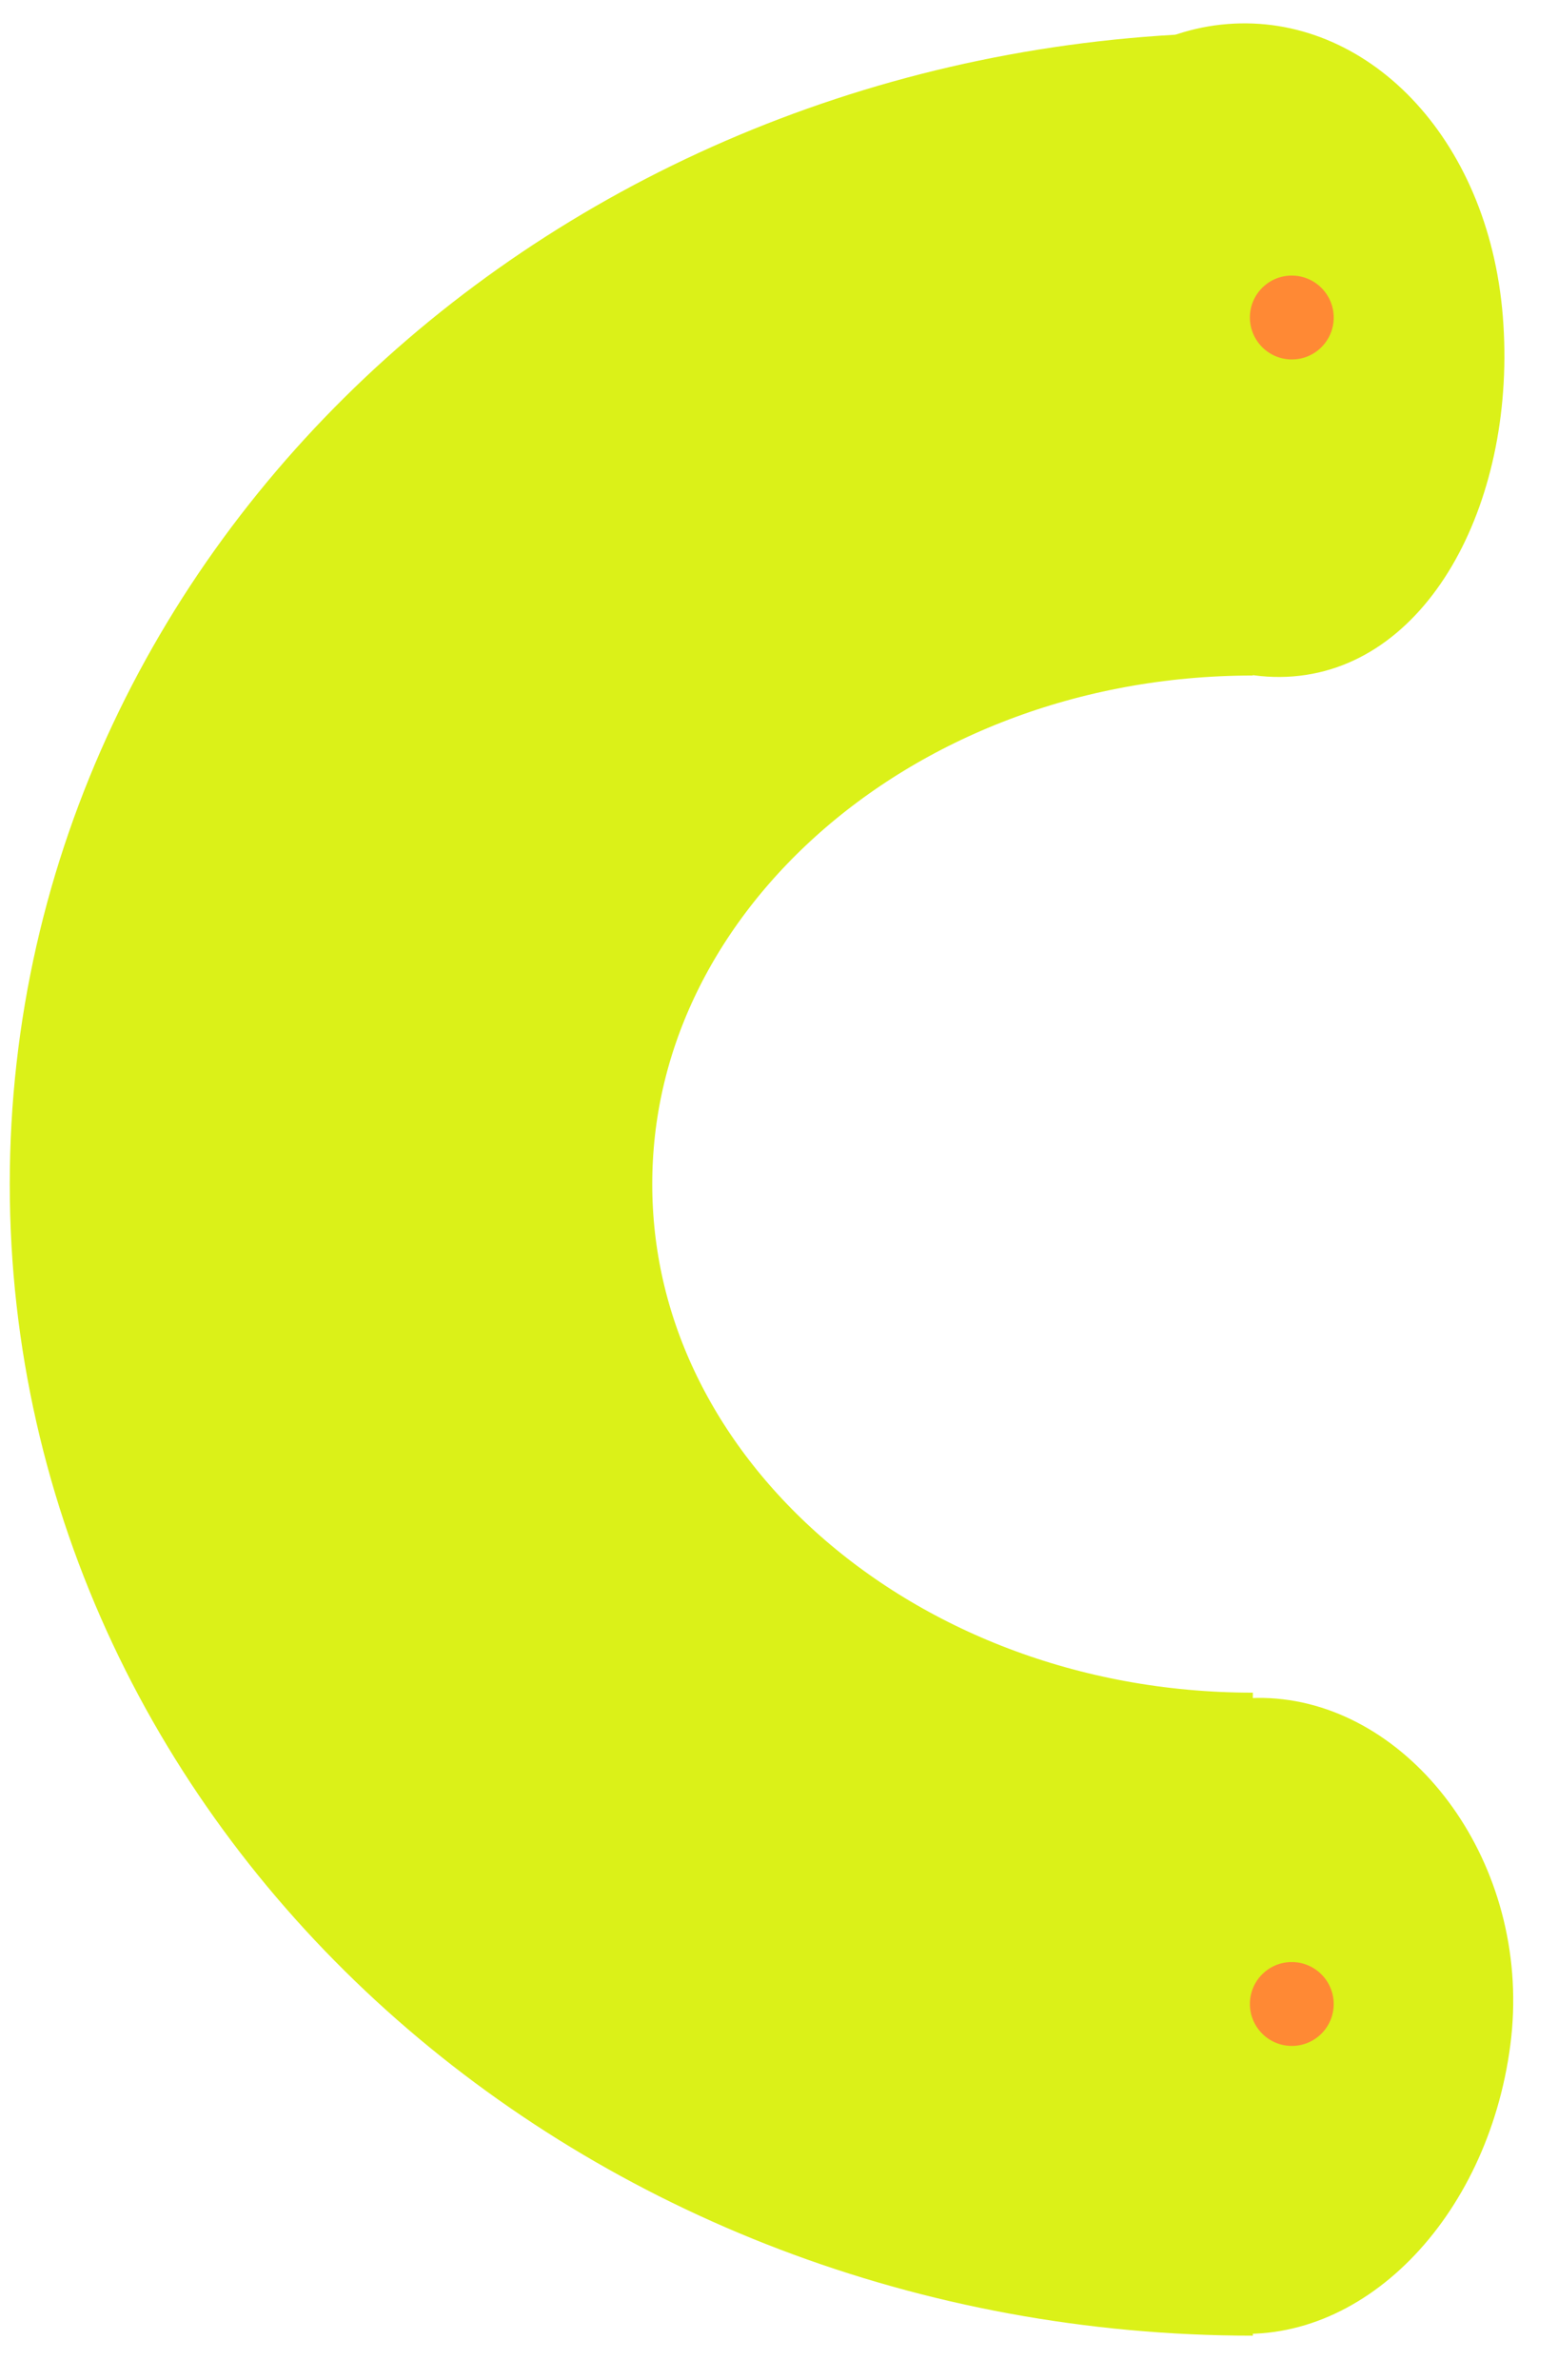
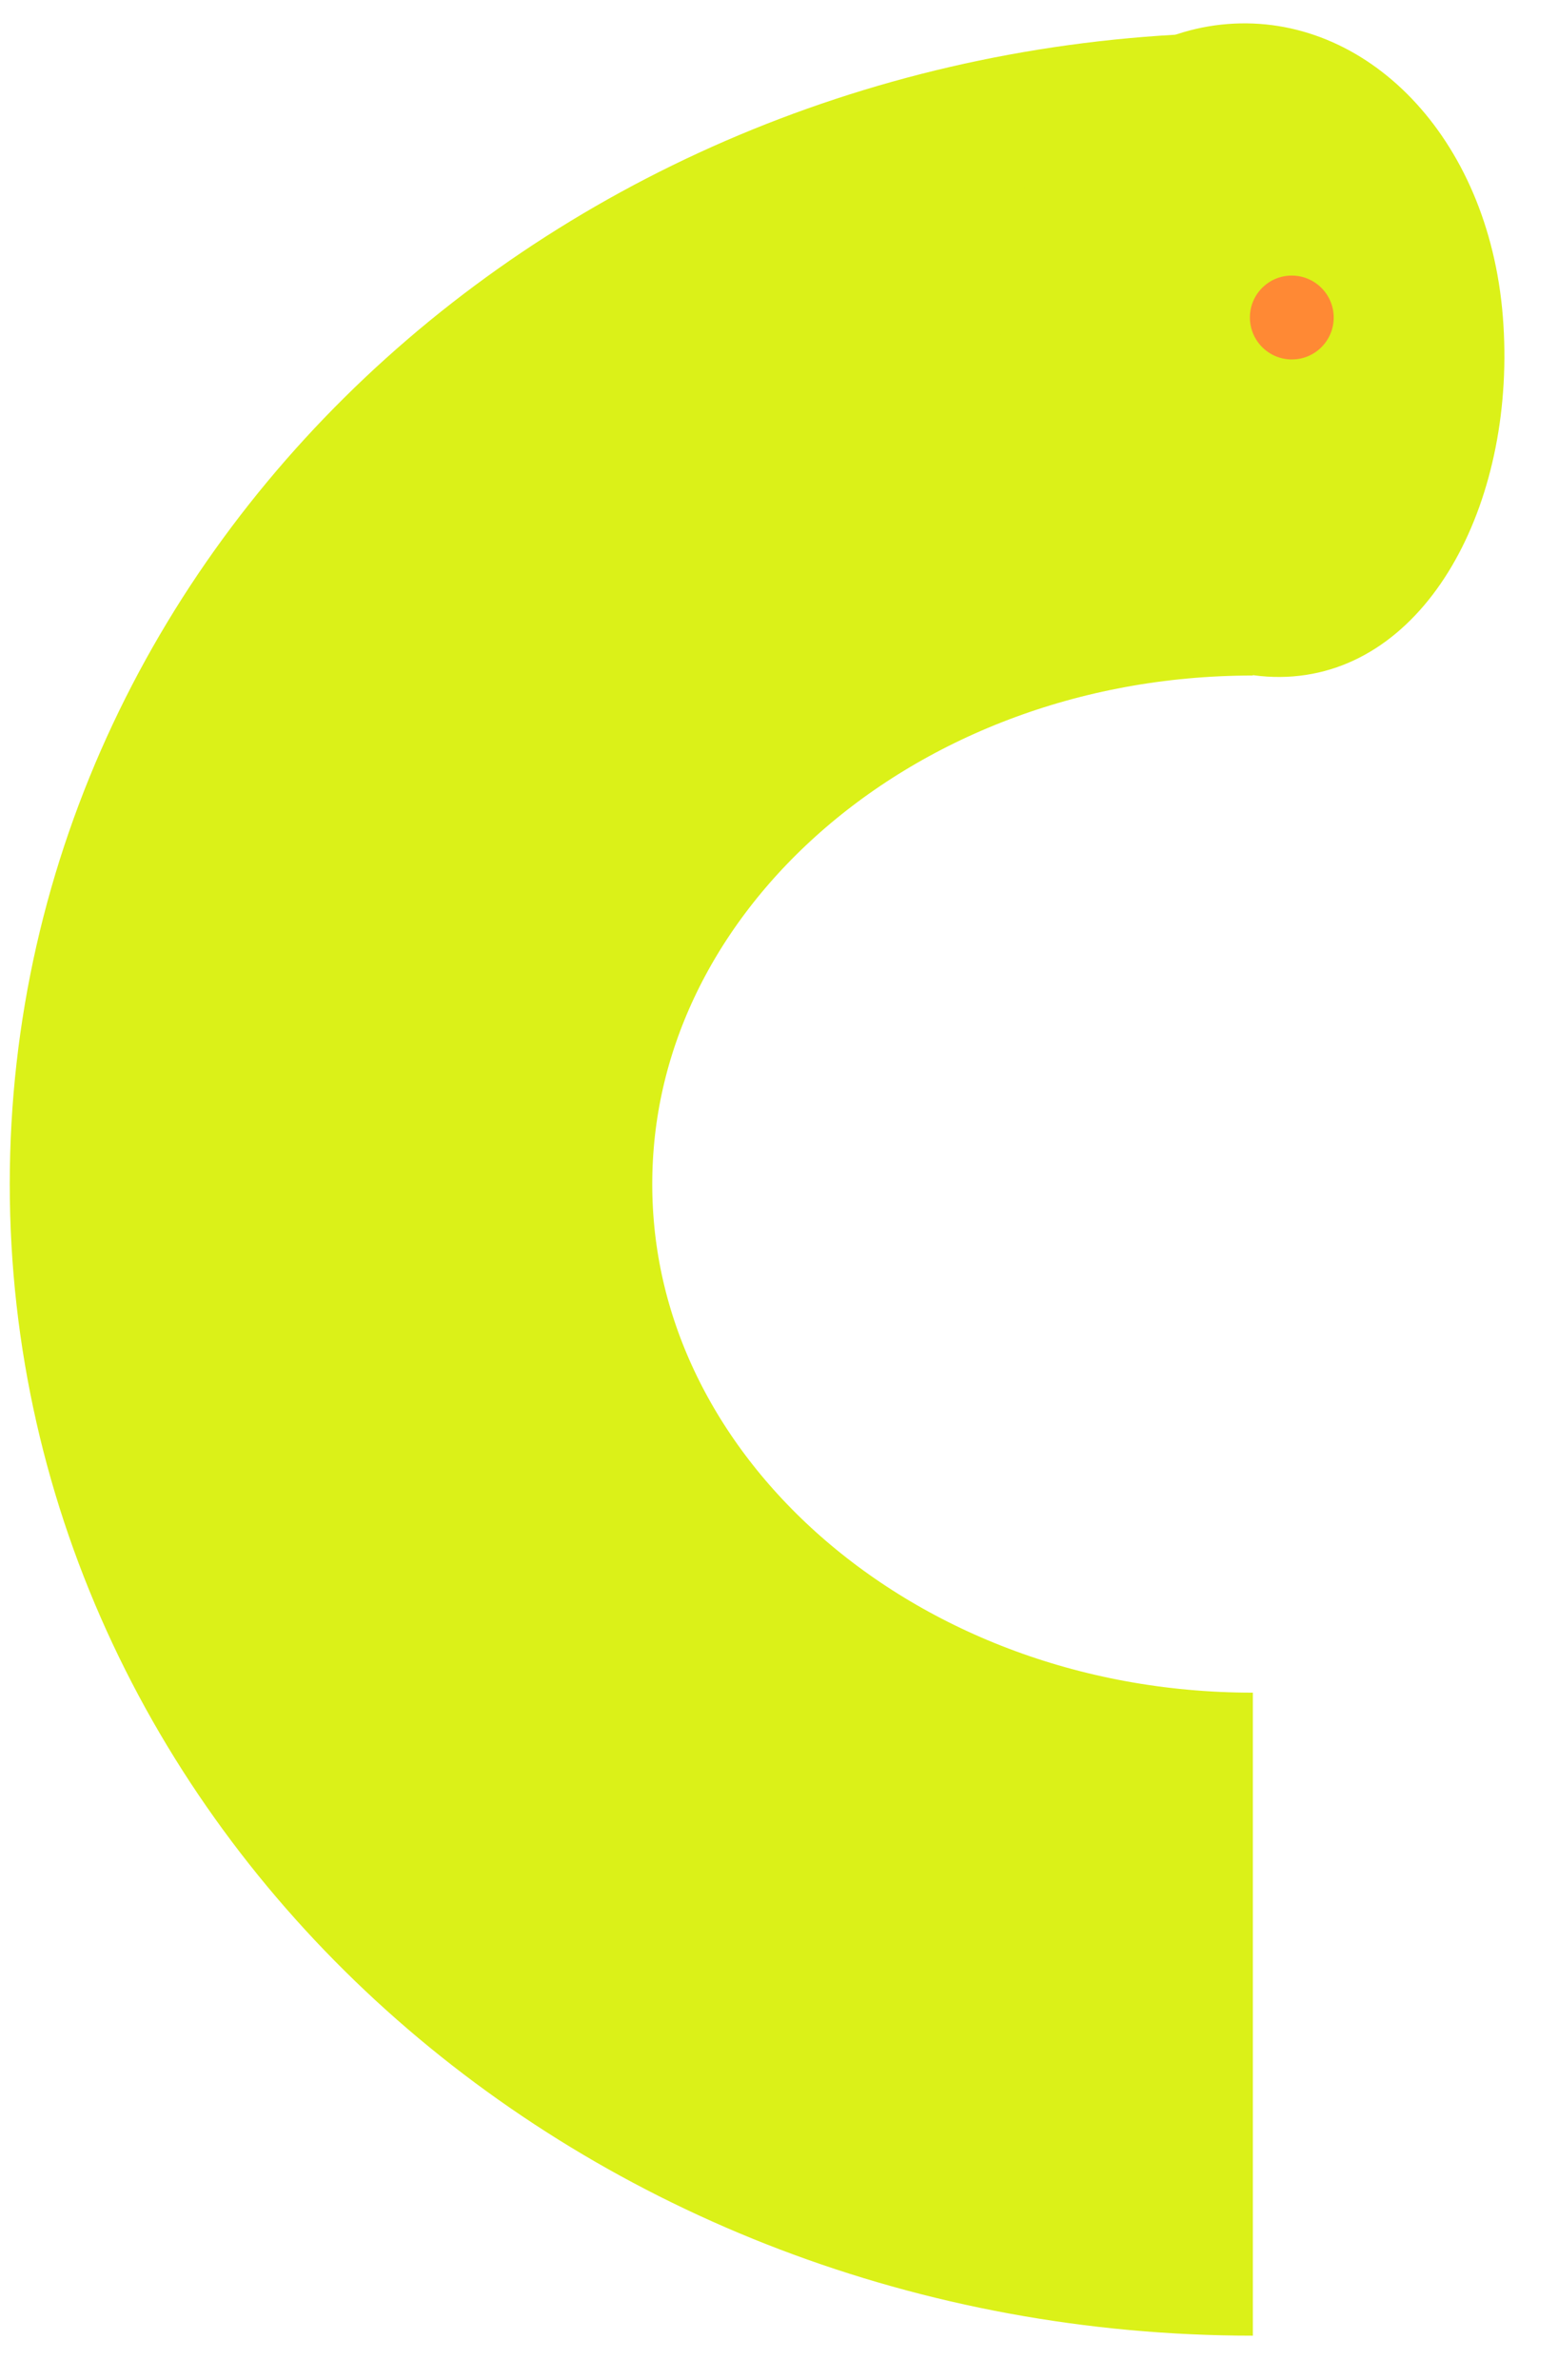
<svg xmlns="http://www.w3.org/2000/svg" width="57" height="87" viewBox="0 0 57 87" fill="none">
  <path d="M45.836 73.631C27.209 73.631 12.11 60.046 12.11 43.287C12.11 26.528 27.209 12.942 45.836 12.942" stroke="#DBF118" stroke-width="23.506" />
  <path d="M36.644 13.033C36.119 6.436 39.841 1.282 44.905 0.879C49.969 0.477 54.458 4.979 54.982 11.575C55.506 18.172 52.376 24.325 47.312 24.727C42.248 25.13 37.168 19.629 36.644 13.033Z" fill="#DBF118" />
-   <path d="M55.255 74.767C54.424 81.113 49.795 85.857 44.753 85.27C39.712 84.684 36.167 78.99 36.997 72.644C37.828 66.297 41.886 61.533 46.927 62.119C51.969 62.706 56.085 68.421 55.255 74.767Z" fill="#DBF118" />
  <circle cx="1.533" cy="1.533" r="1.533" transform="matrix(-0.004 1 -1 -0.005 48.8 10.082)" fill="#FF8934" />
-   <circle cx="1.533" cy="1.533" r="1.533" transform="matrix(-0.004 1 -1 -0.005 48.8 71.734)" fill="#FF8934" />
</svg>